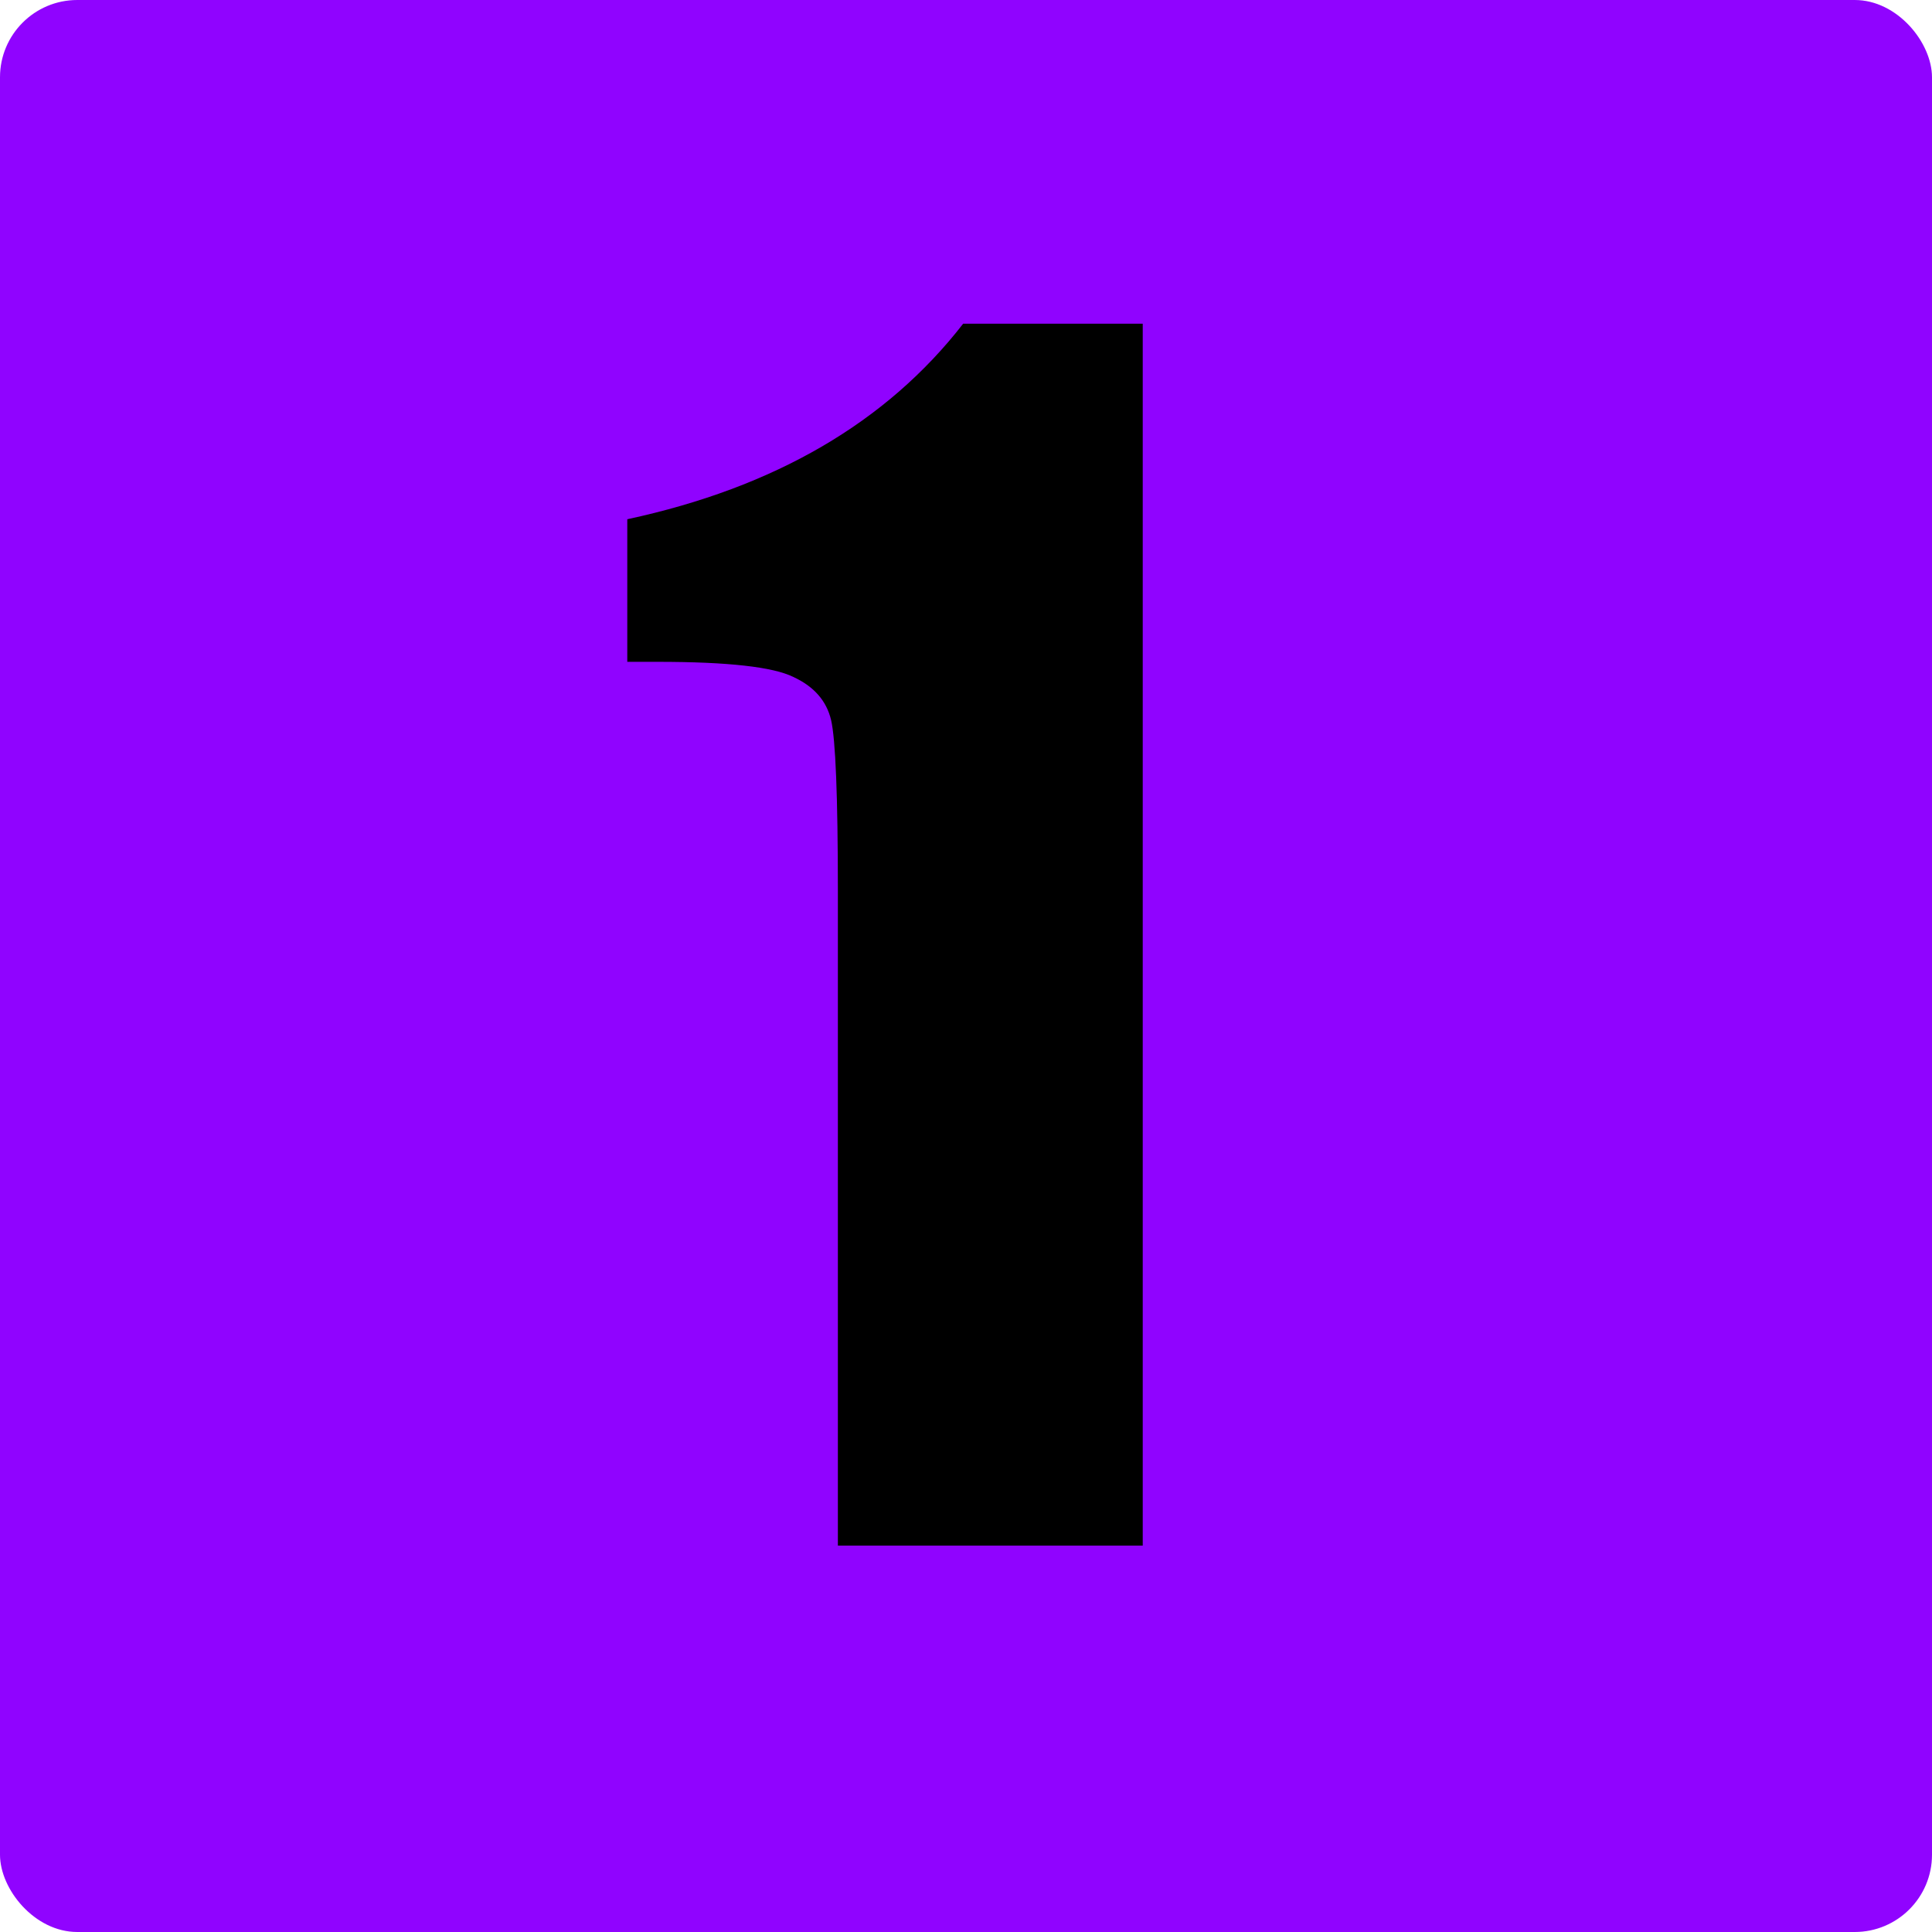
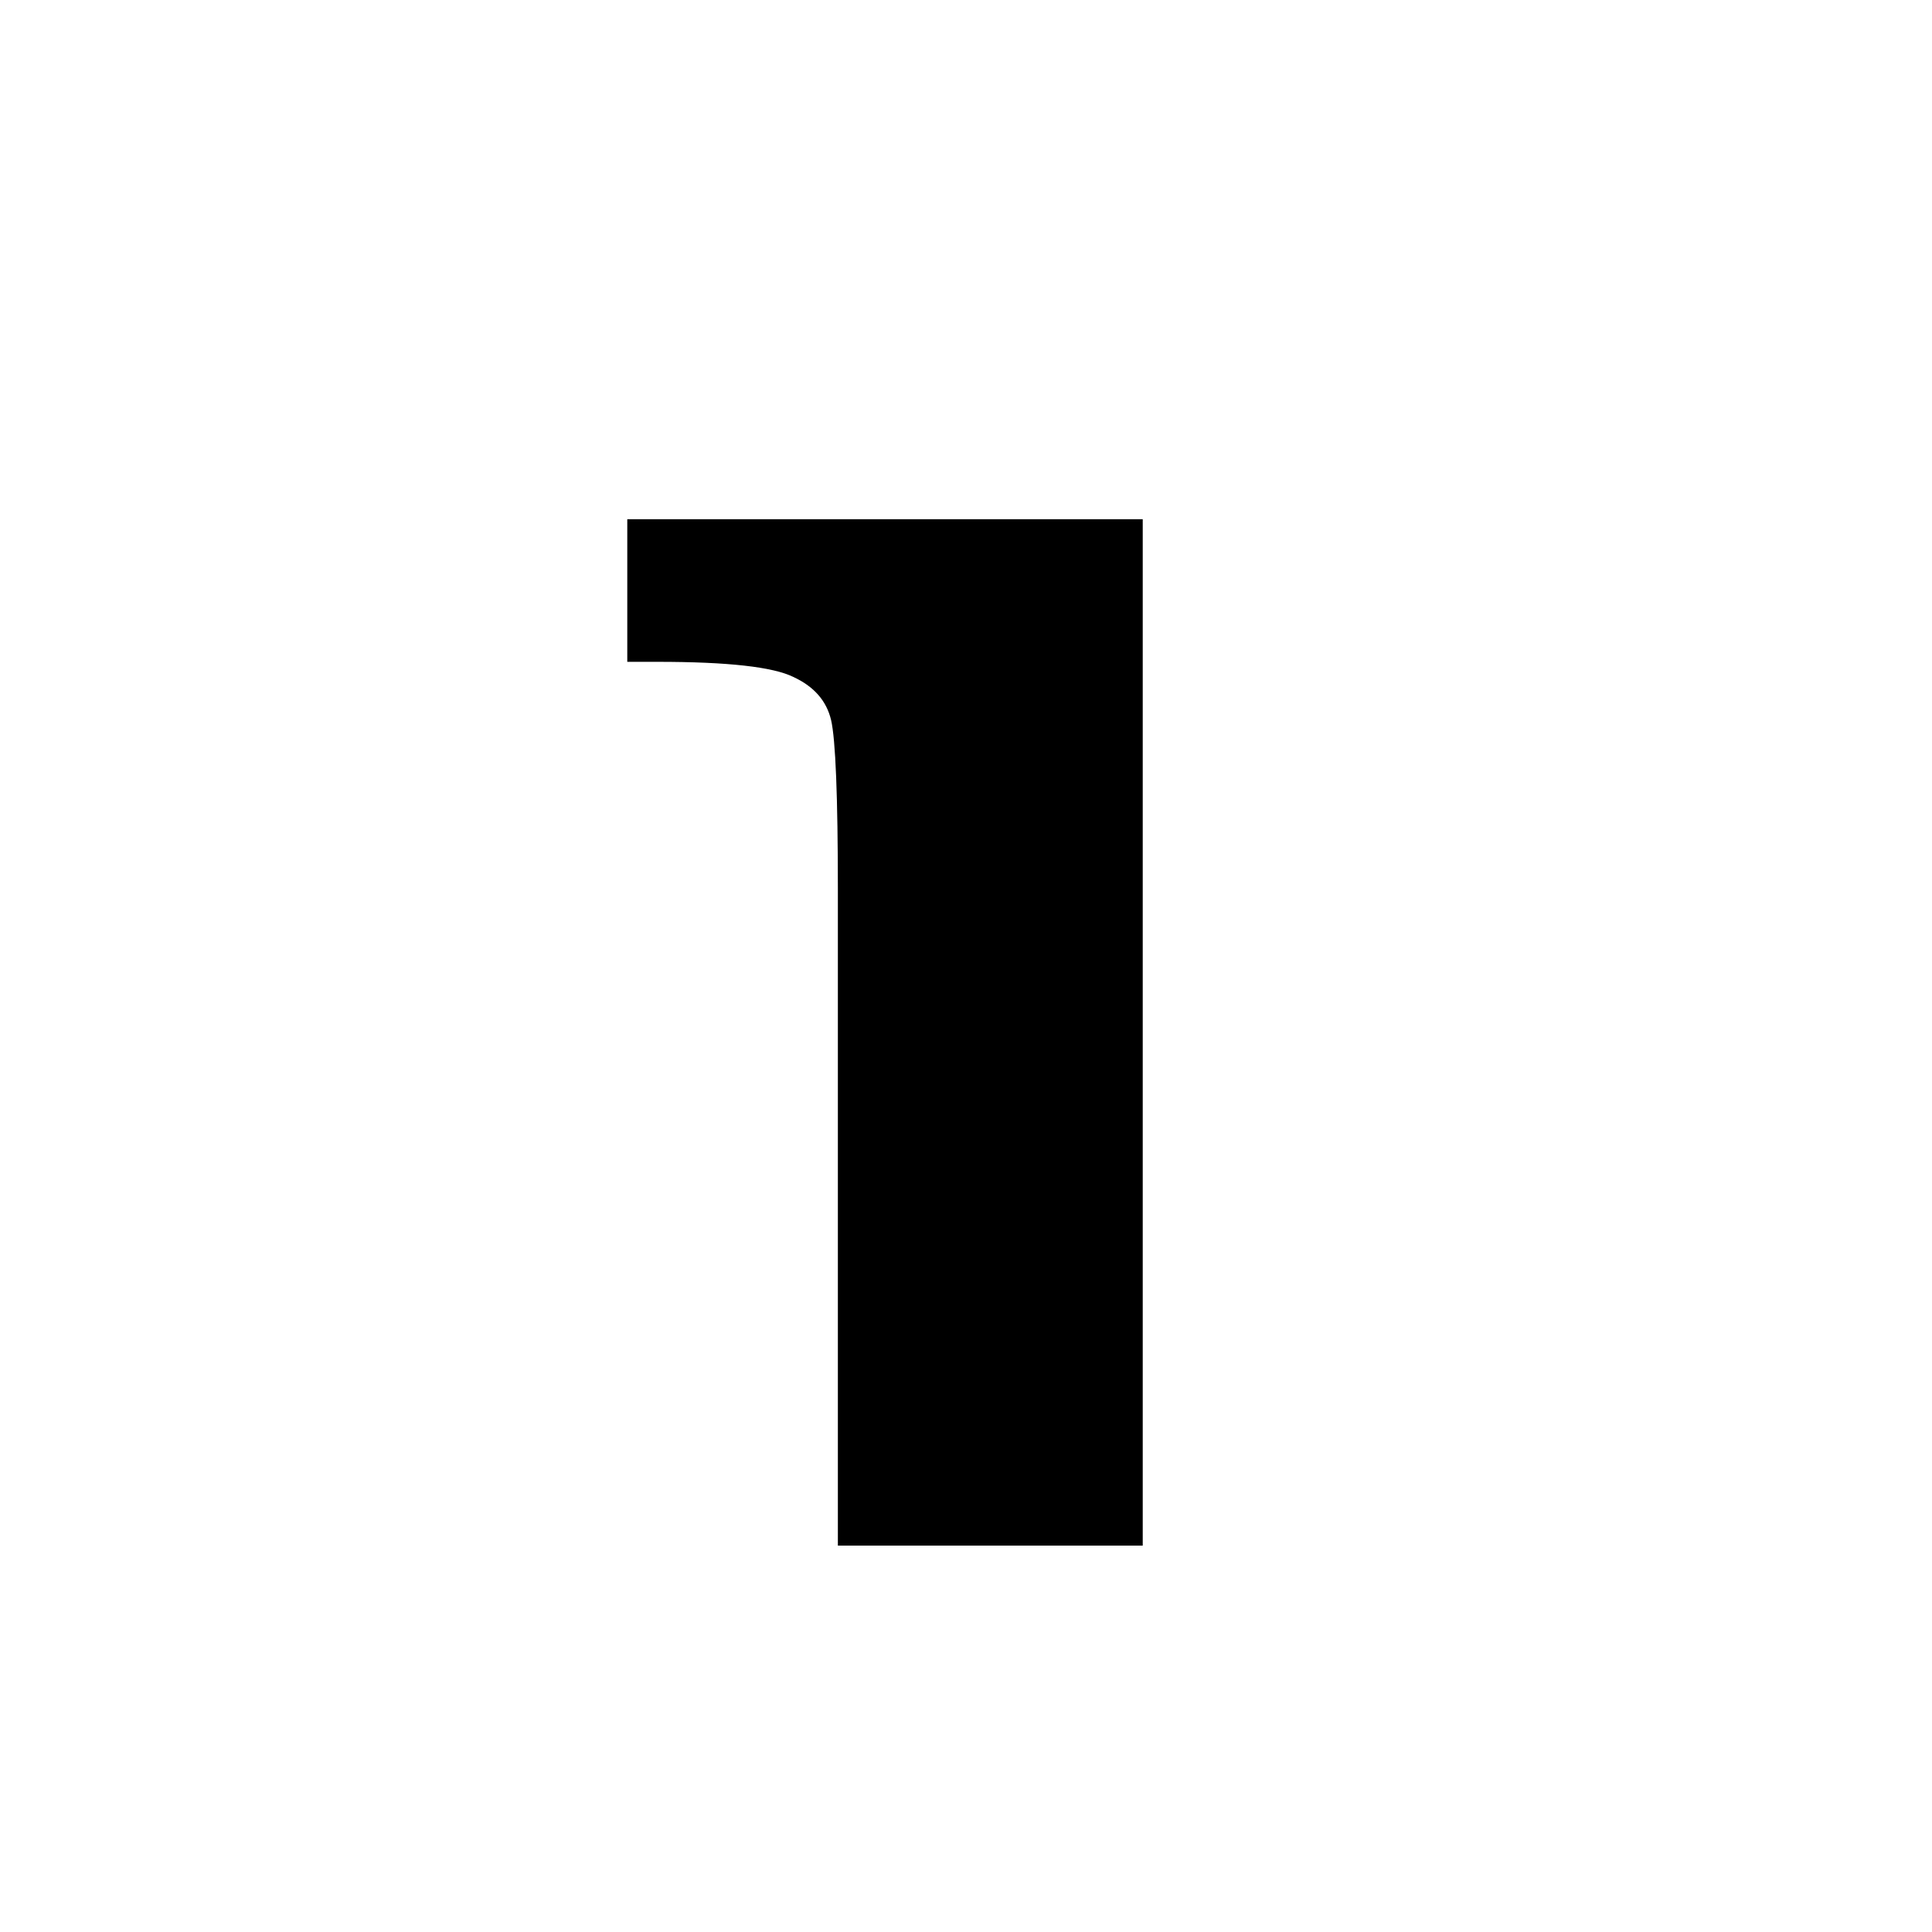
<svg xmlns="http://www.w3.org/2000/svg" width="25" height="25" viewBox="0 0 25 25" fill="none">
-   <rect width="25" height="25" rx="1" fill="#9003FF" />
-   <path d="M14.787 4.189V20H10.842V11.523C10.842 10.3 10.812 9.564 10.754 9.316C10.695 9.069 10.533 8.883 10.266 8.76C10.005 8.63 9.419 8.564 8.508 8.564H8.117V6.719C10.025 6.309 11.473 5.465 12.463 4.189H14.787Z" fill="black" />
+   <path d="M14.787 4.189V20H10.842V11.523C10.842 10.3 10.812 9.564 10.754 9.316C10.695 9.069 10.533 8.883 10.266 8.76C10.005 8.63 9.419 8.564 8.508 8.564H8.117V6.719H14.787Z" fill="black" />
</svg>